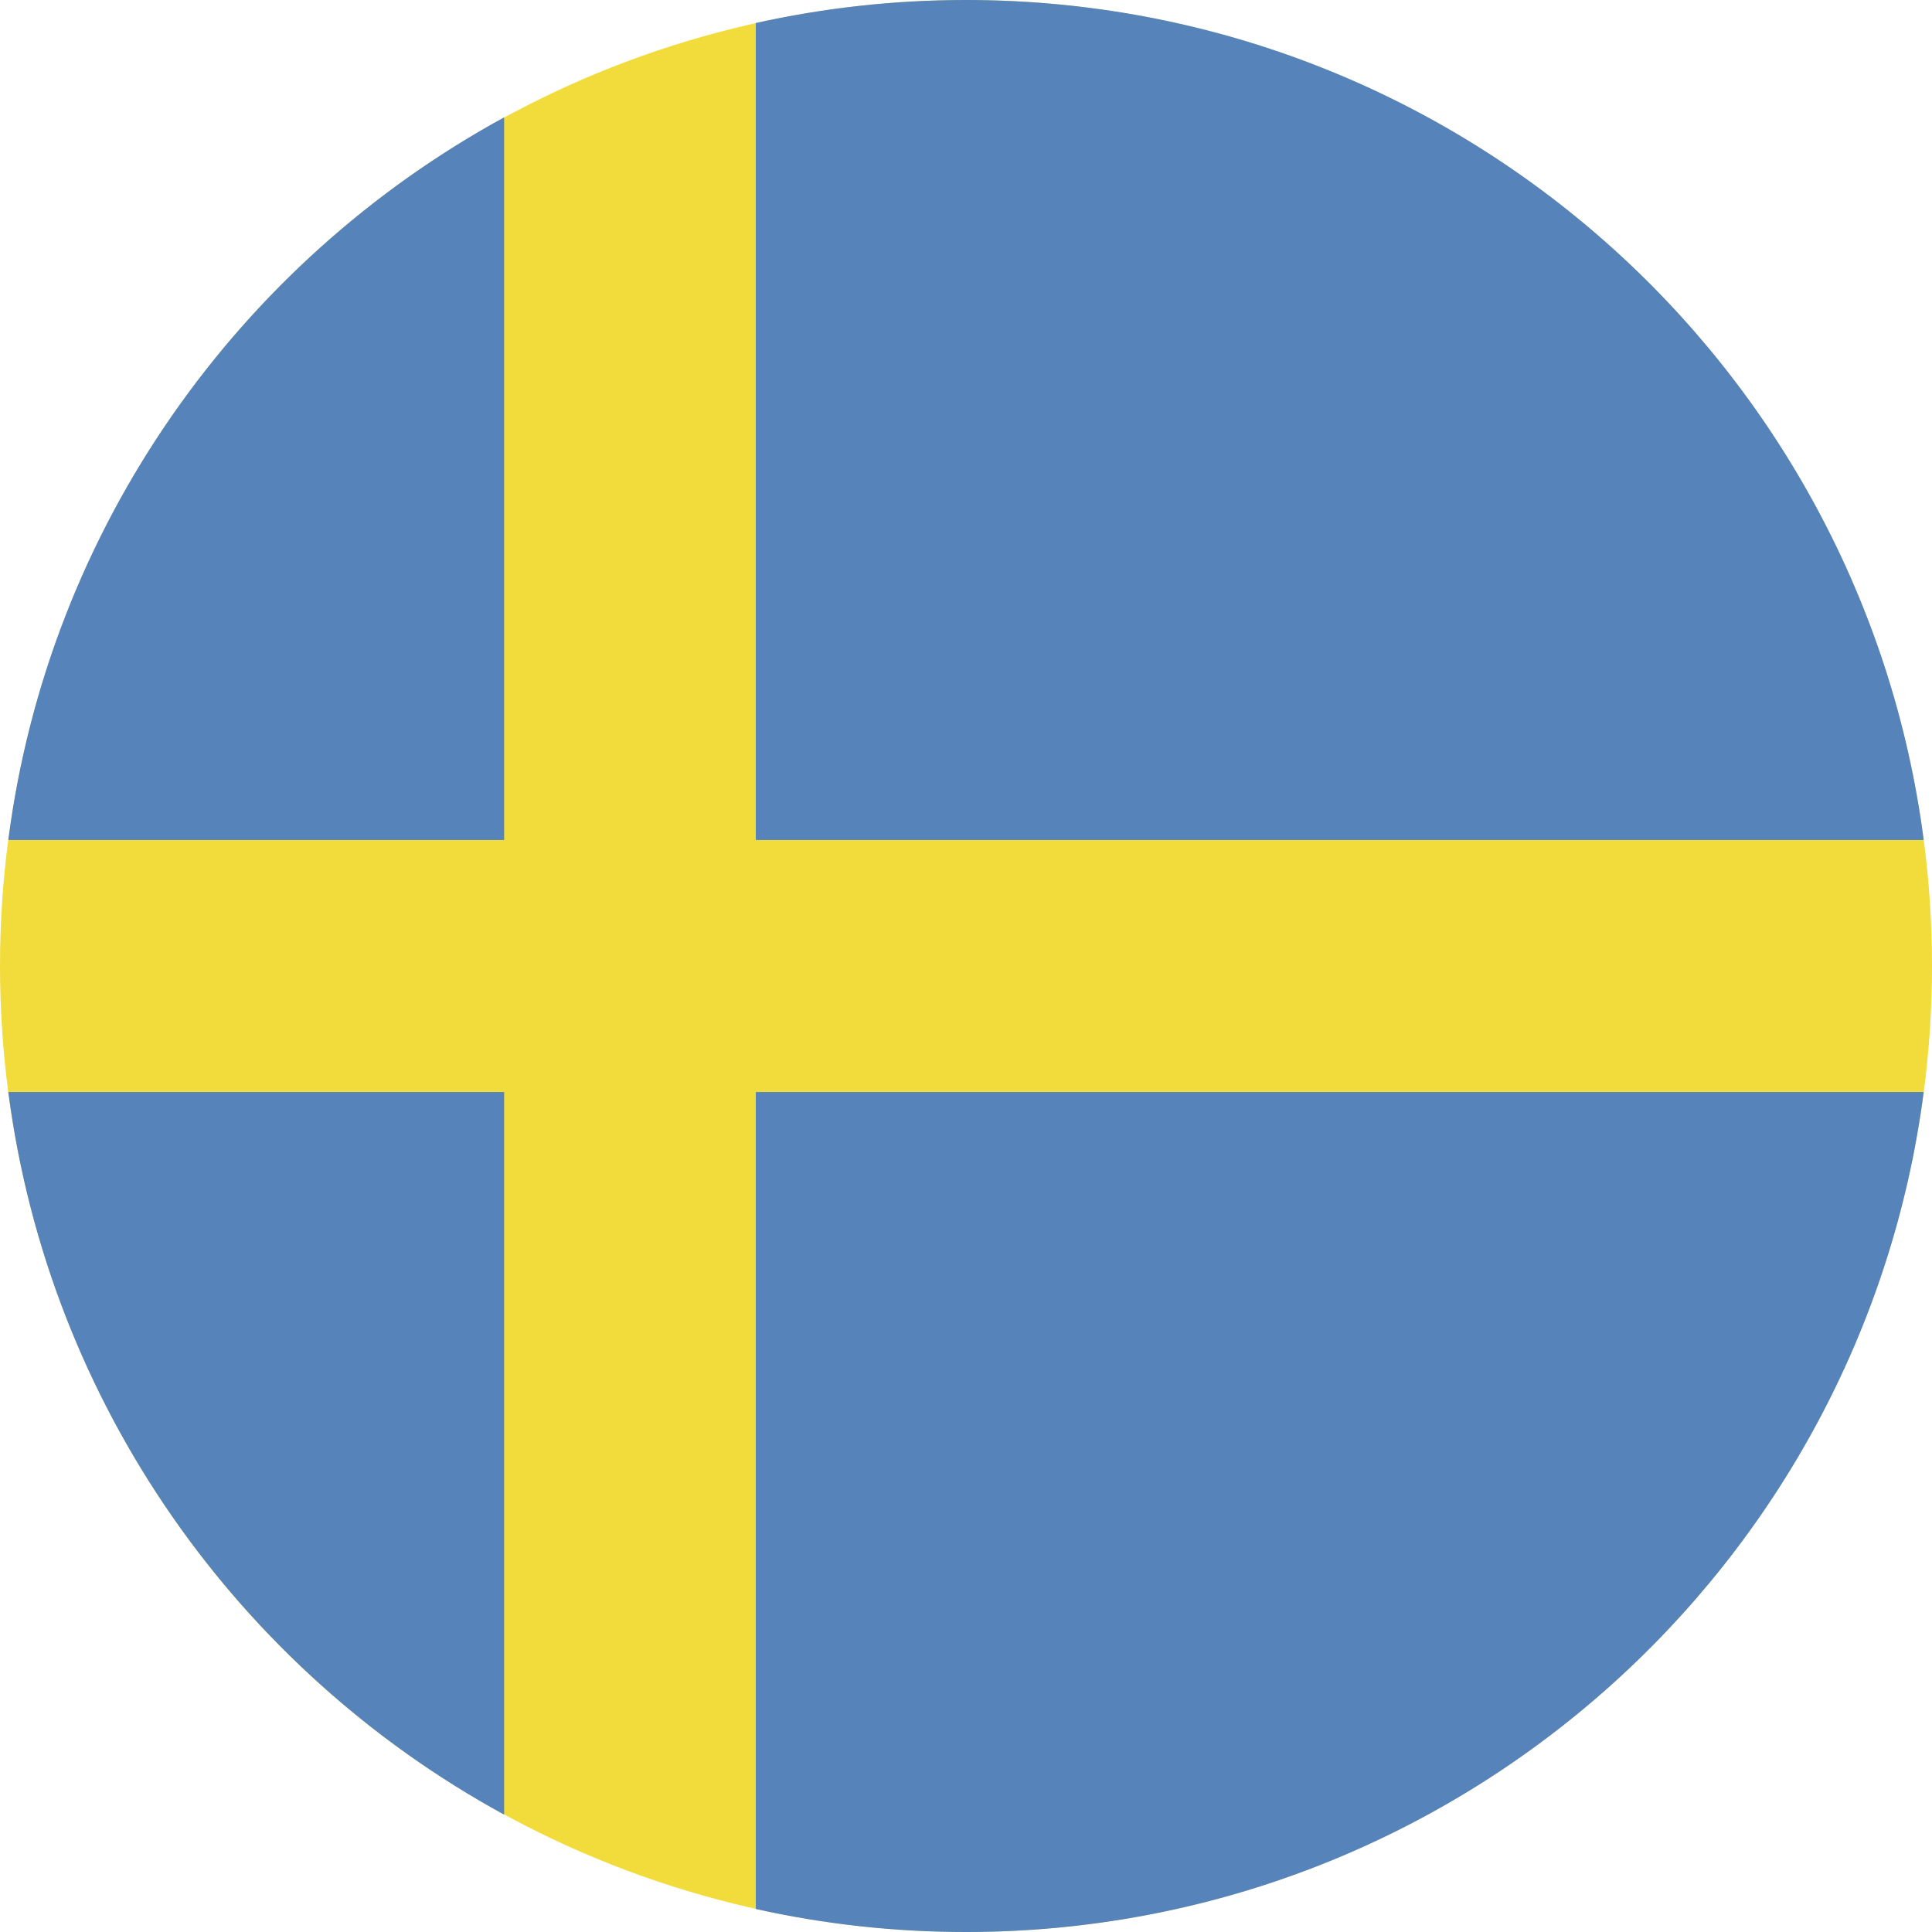
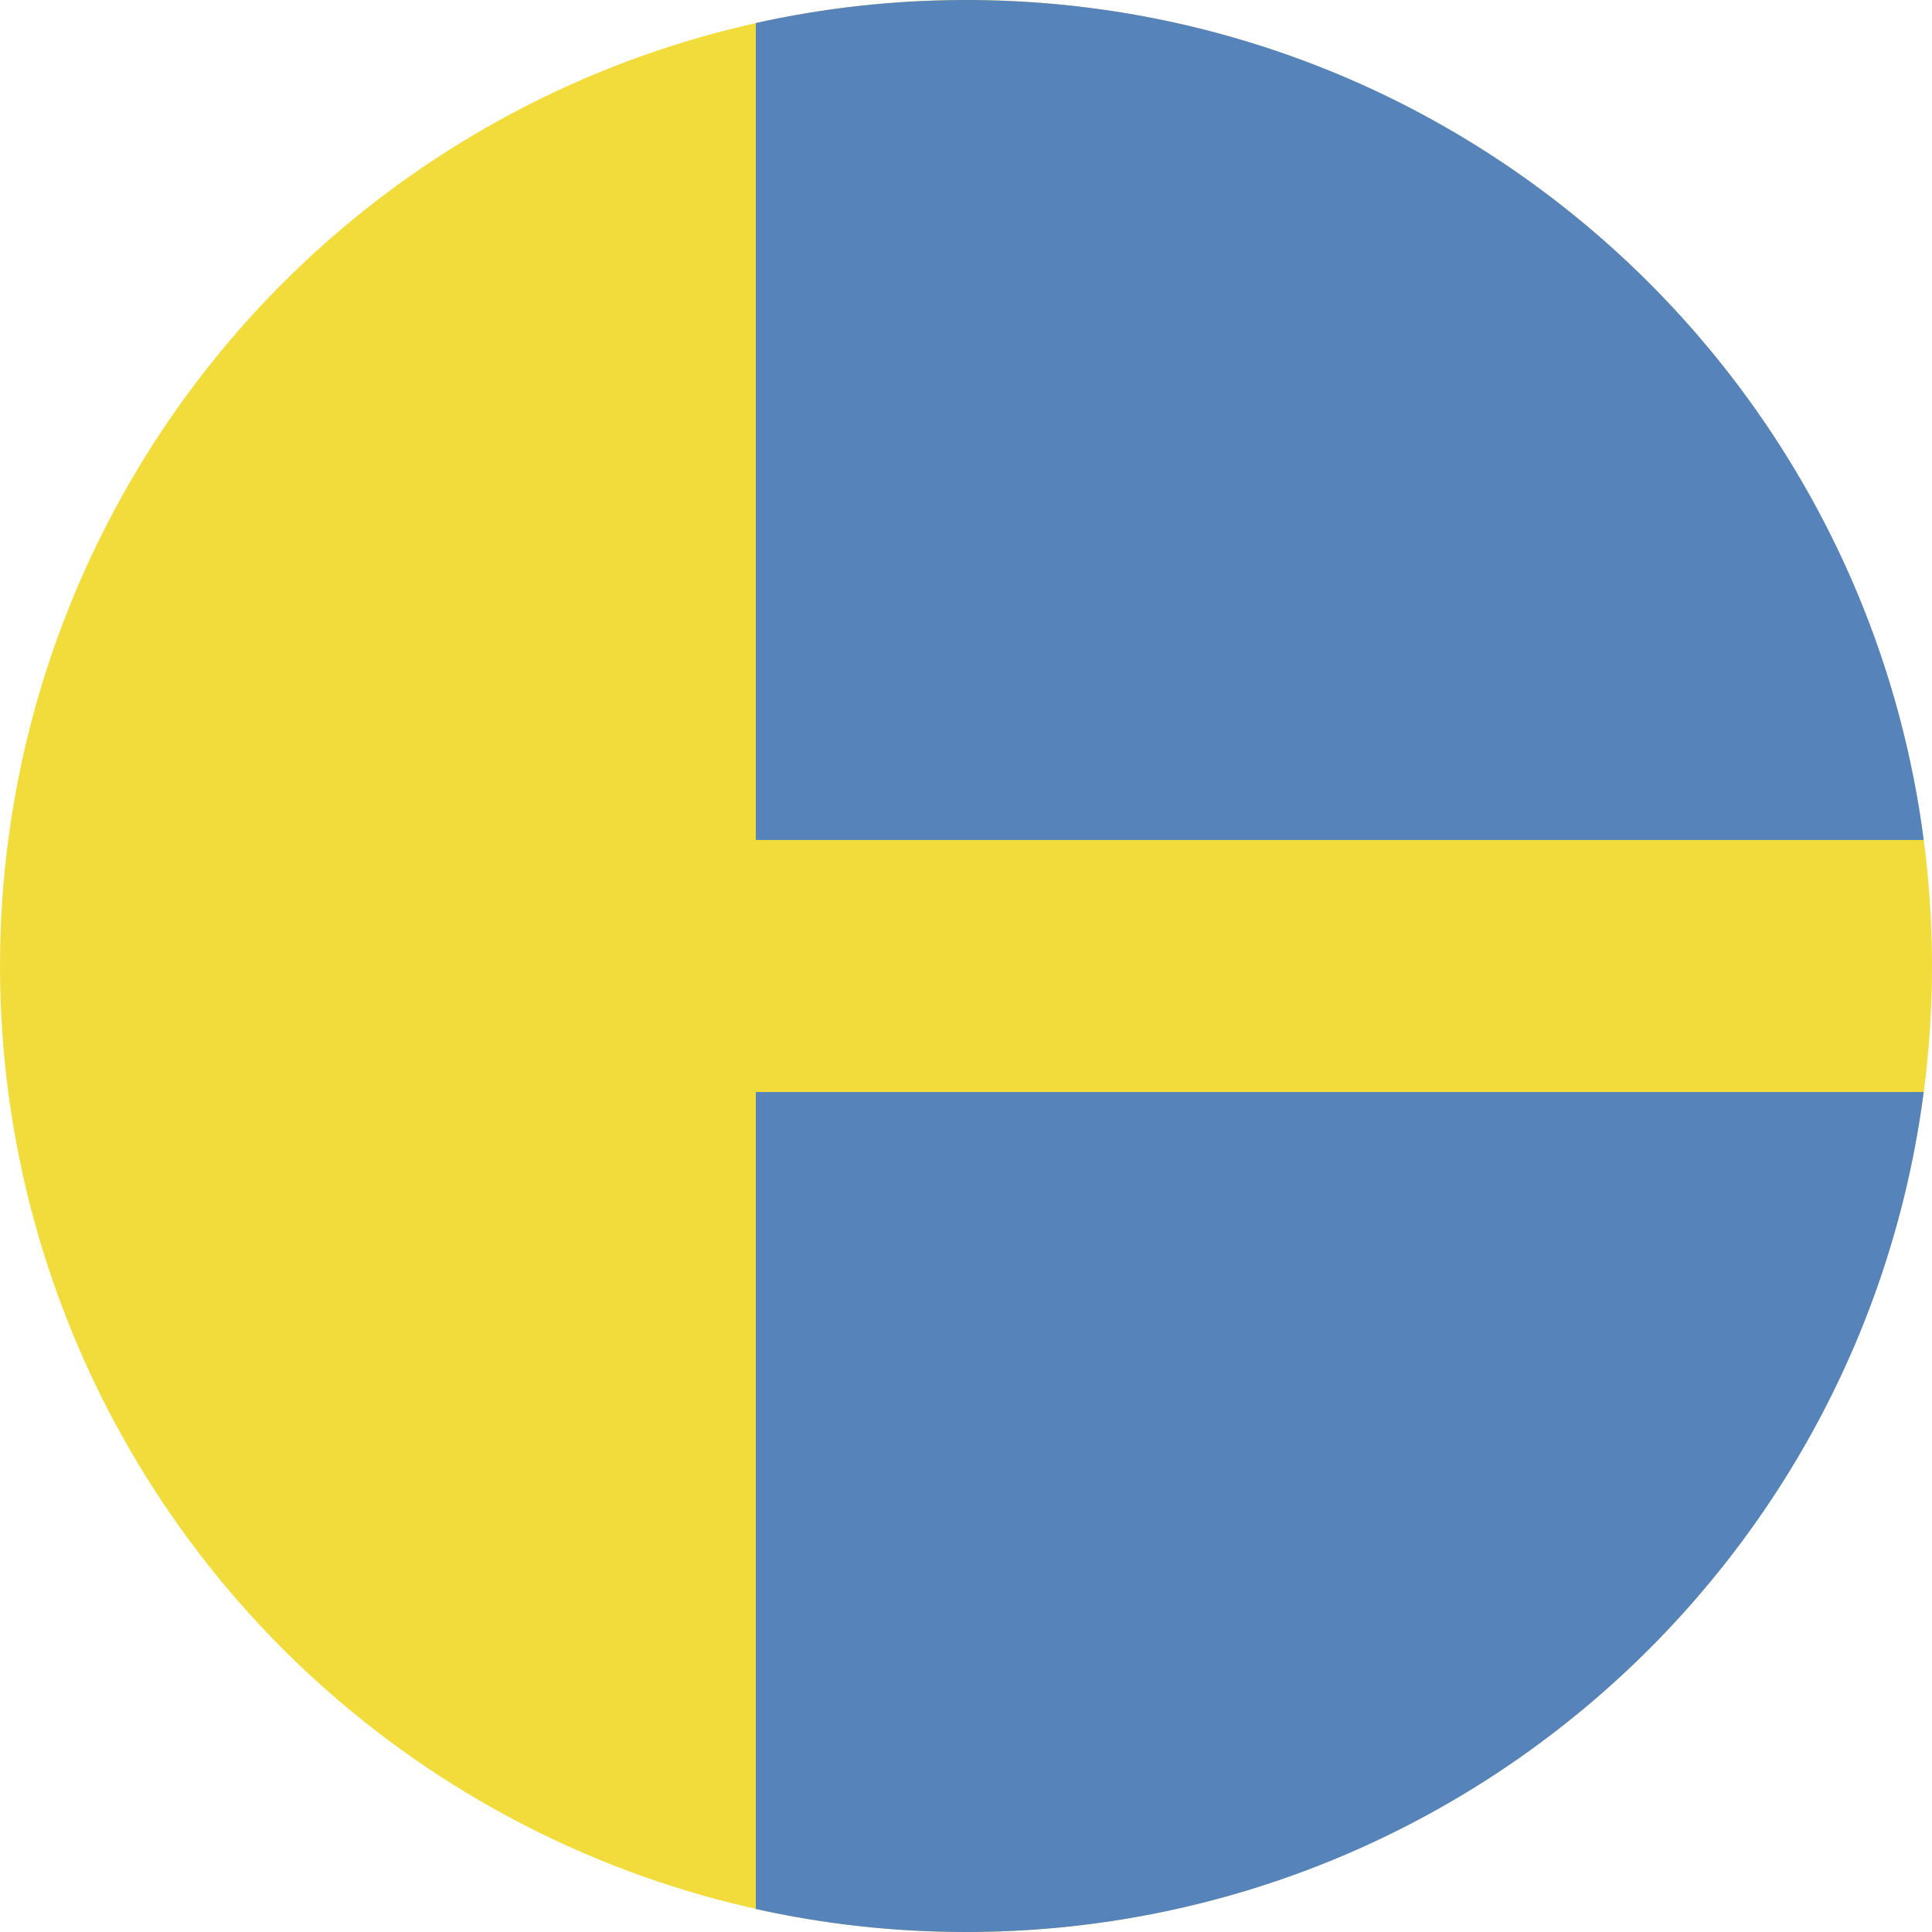
<svg xmlns="http://www.w3.org/2000/svg" version="1.1" id="Layer_1" x="0px" y="0px" viewBox="0 0 512 512" style="enable-background:new 0 0 512 512;" xml:space="preserve">
  <style type="text/css">
	.st0{fill:#F1DC3B;}
	.st1{fill:#5583BA;}
</style>
  <circle class="st0" cx="256" cy="256" r="256" />
  <path class="st1" d="M200.3,222.6h309.5C493.5,97,386.1,0,256,0c-19.1,0-37.7,2.1-55.7,6.1L200.3,222.6L200.3,222.6L200.3,222.6z" />
-   <path class="st1" d="M133.6,222.6V31.1C63.3,69.5,12.9,139.8,2.2,222.6L133.6,222.6L133.6,222.6z" />
-   <path class="st1" d="M133.6,289.4H2.2c10.8,82.8,61.1,153.1,131.4,191.5L133.6,289.4L133.6,289.4z" />
+   <path class="st1" d="M133.6,289.4H2.2L133.6,289.4L133.6,289.4z" />
  <path class="st1" d="M200.3,289.4v216.5c17.9,4,36.5,6.1,55.7,6.1c130.1,0,237.5-97,253.8-222.6L200.3,289.4L200.3,289.4z" />
</svg>